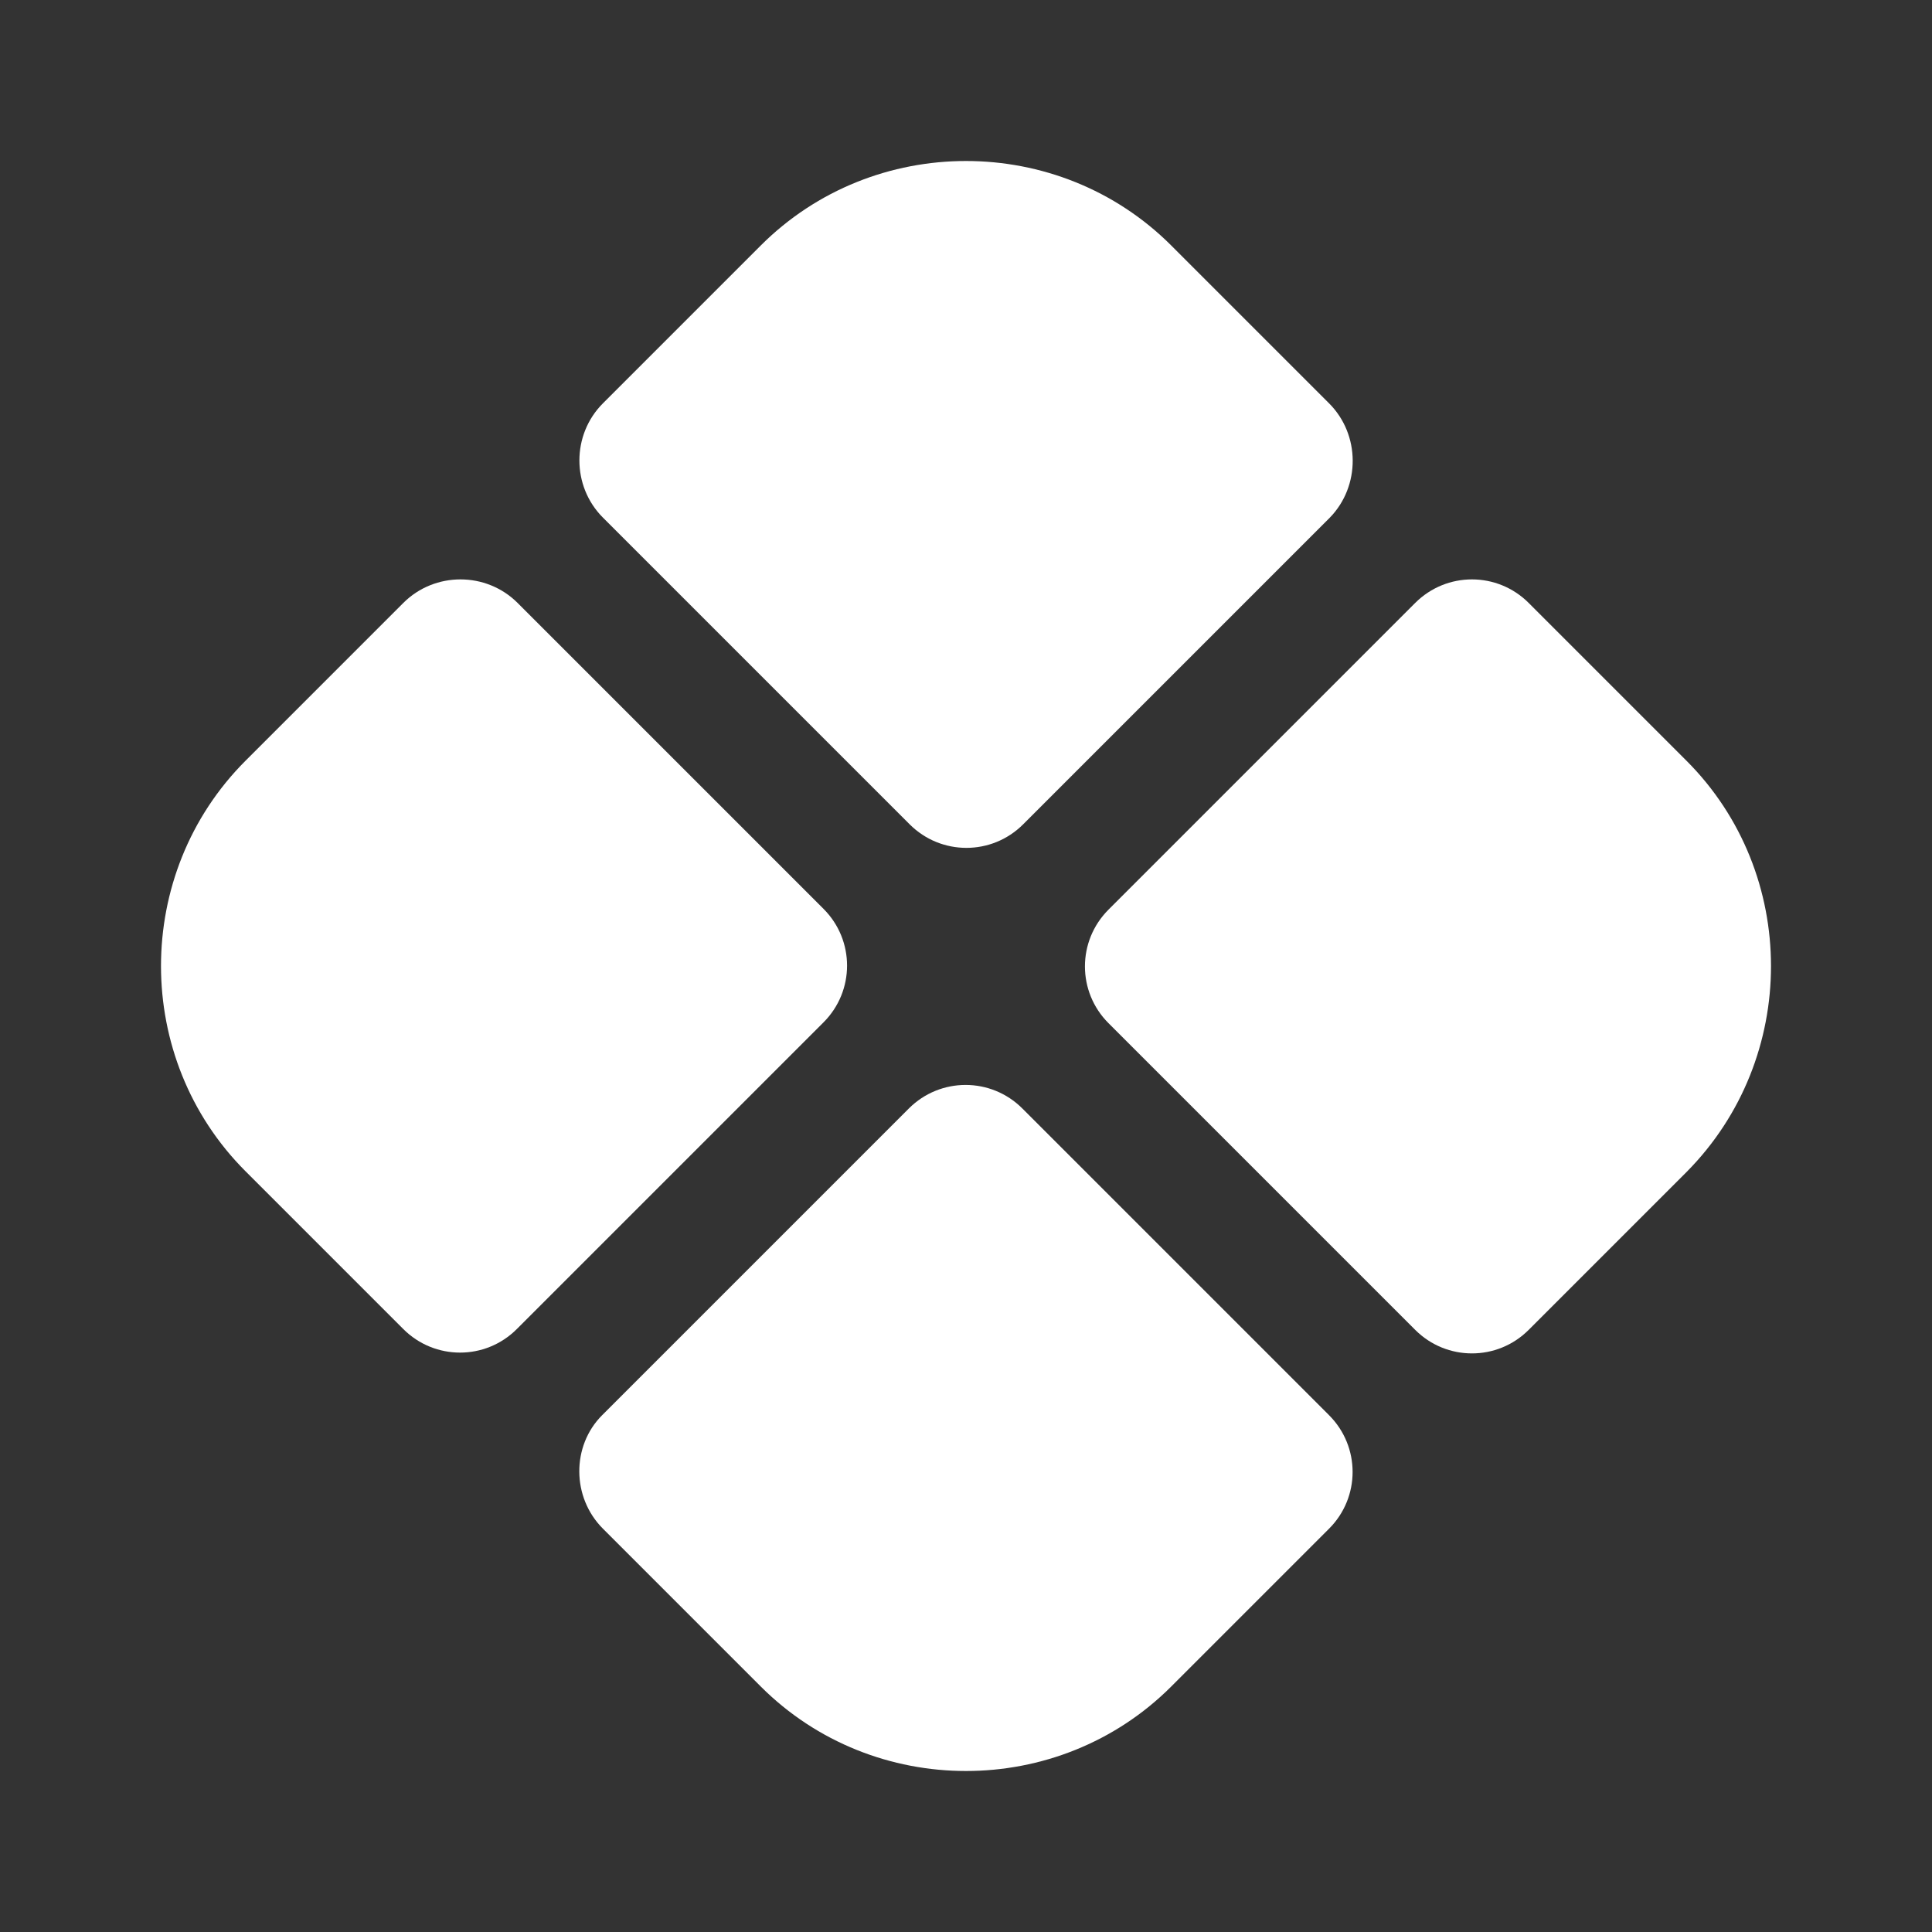
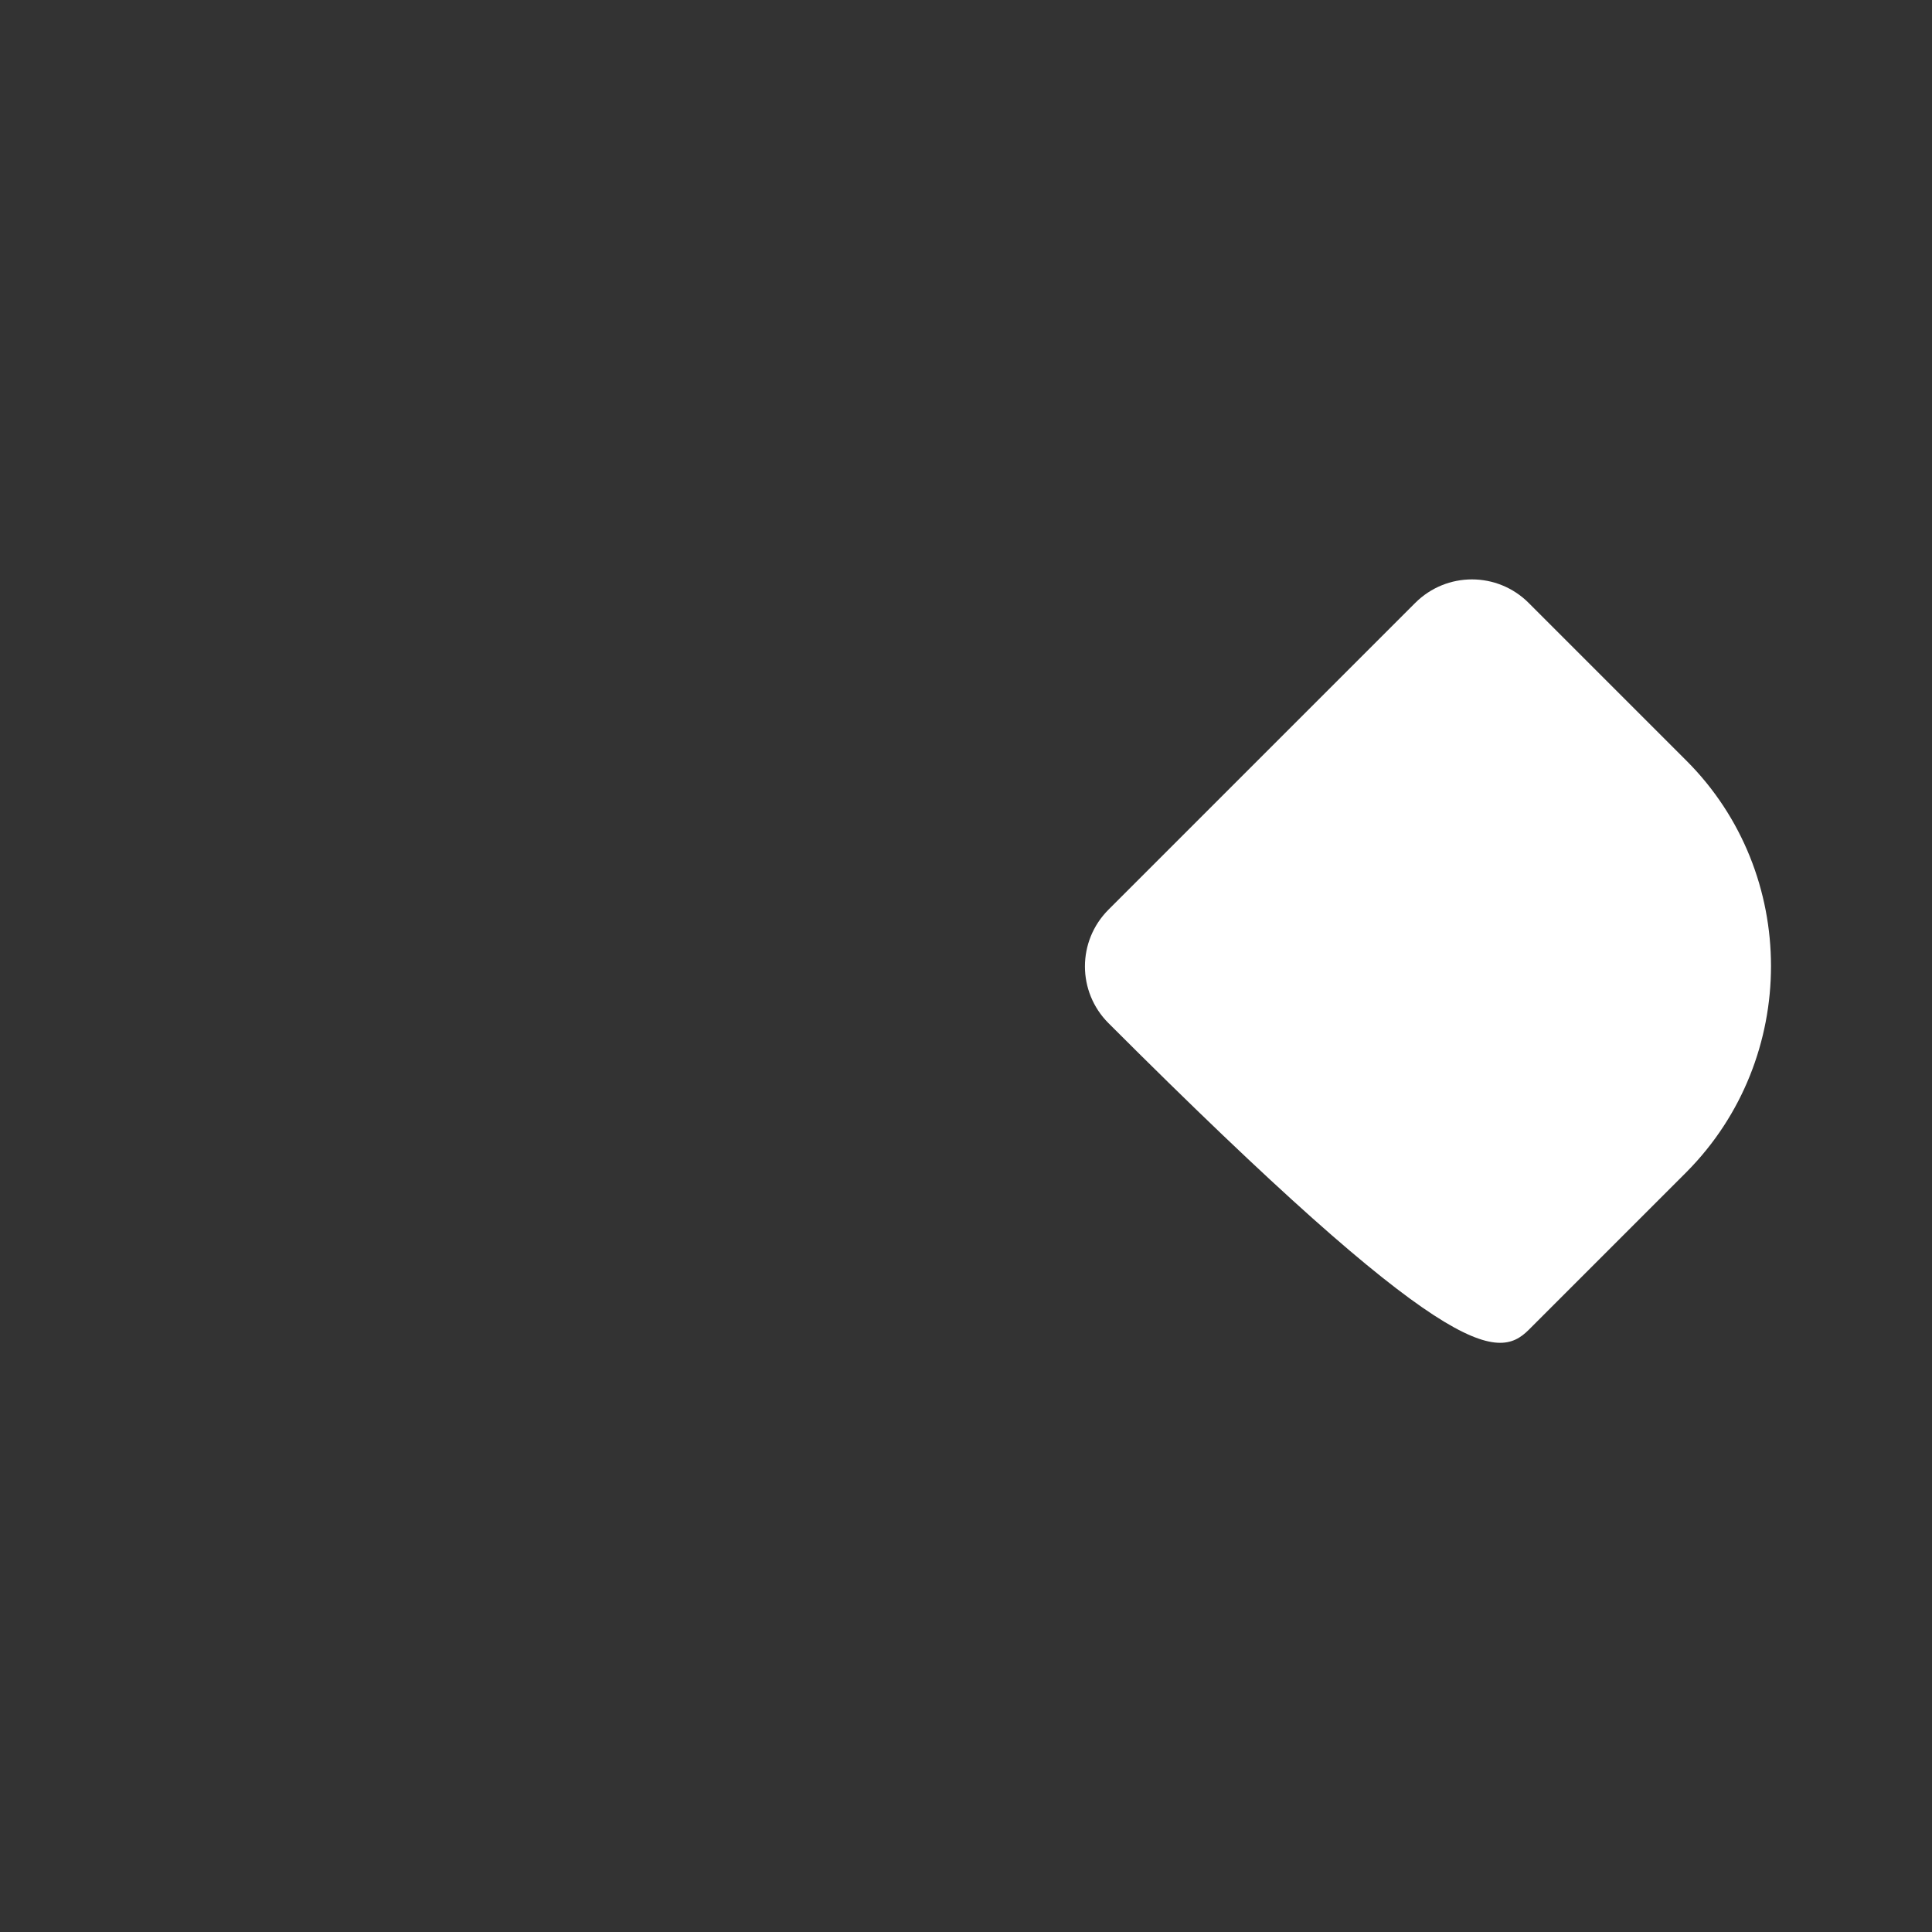
<svg xmlns="http://www.w3.org/2000/svg" width="24" height="24" viewBox="0 0 24 24" fill="none">
  <rect x="0" y="0" width="24" height="24" fill="#333333" stroke="none" />
-   <path d="M16.51 5.01L14.55 3.05C13.15 1.65 10.85 1.65 9.45 3.05L7.49 5.01C7.1 5.4 7.1 6.04 7.49 6.43L11.3 10.24C11.69 10.63 12.32 10.63 12.71 10.24L16.52 6.43C16.9 6.04 16.9 5.4 16.51 5.01Z" fill="white" />
-   <path d="M5.01 7.49L3.05 9.45C1.65 10.85 1.65 13.15 3.05 14.55L5.01 16.51C5.4 16.9 6.03 16.9 6.42 16.51L10.23 12.7C10.62 12.31 10.62 11.68 10.23 11.29L6.43 7.49C6.04 7.1 5.4 7.1 5.01 7.49Z" fill="white" />
-   <path d="M20.95 9.45L18.99 7.49C18.6 7.1 17.97 7.1 17.58 7.49L13.77 11.3C13.38 11.69 13.38 12.32 13.77 12.71L17.58 16.52C17.97 16.91 18.6 16.91 18.99 16.52L20.95 14.56C22.35 13.15 22.35 10.85 20.95 9.45Z" fill="white" />
-   <path d="M7.49 18.99L9.45 20.95C10.85 22.35 13.15 22.35 14.55 20.95L16.51 18.99C16.9 18.6 16.9 17.97 16.51 17.58L12.7 13.77C12.31 13.38 11.68 13.38 11.29 13.77L7.48 17.58C7.1 17.96 7.1 18.6 7.49 18.99Z" fill="white" />
+   <path d="M20.95 9.45L18.99 7.49C18.6 7.1 17.97 7.1 17.58 7.49L13.77 11.3C13.38 11.69 13.38 12.32 13.77 12.71C17.97 16.91 18.6 16.91 18.99 16.52L20.95 14.56C22.35 13.15 22.35 10.85 20.95 9.45Z" fill="white" />
</svg>